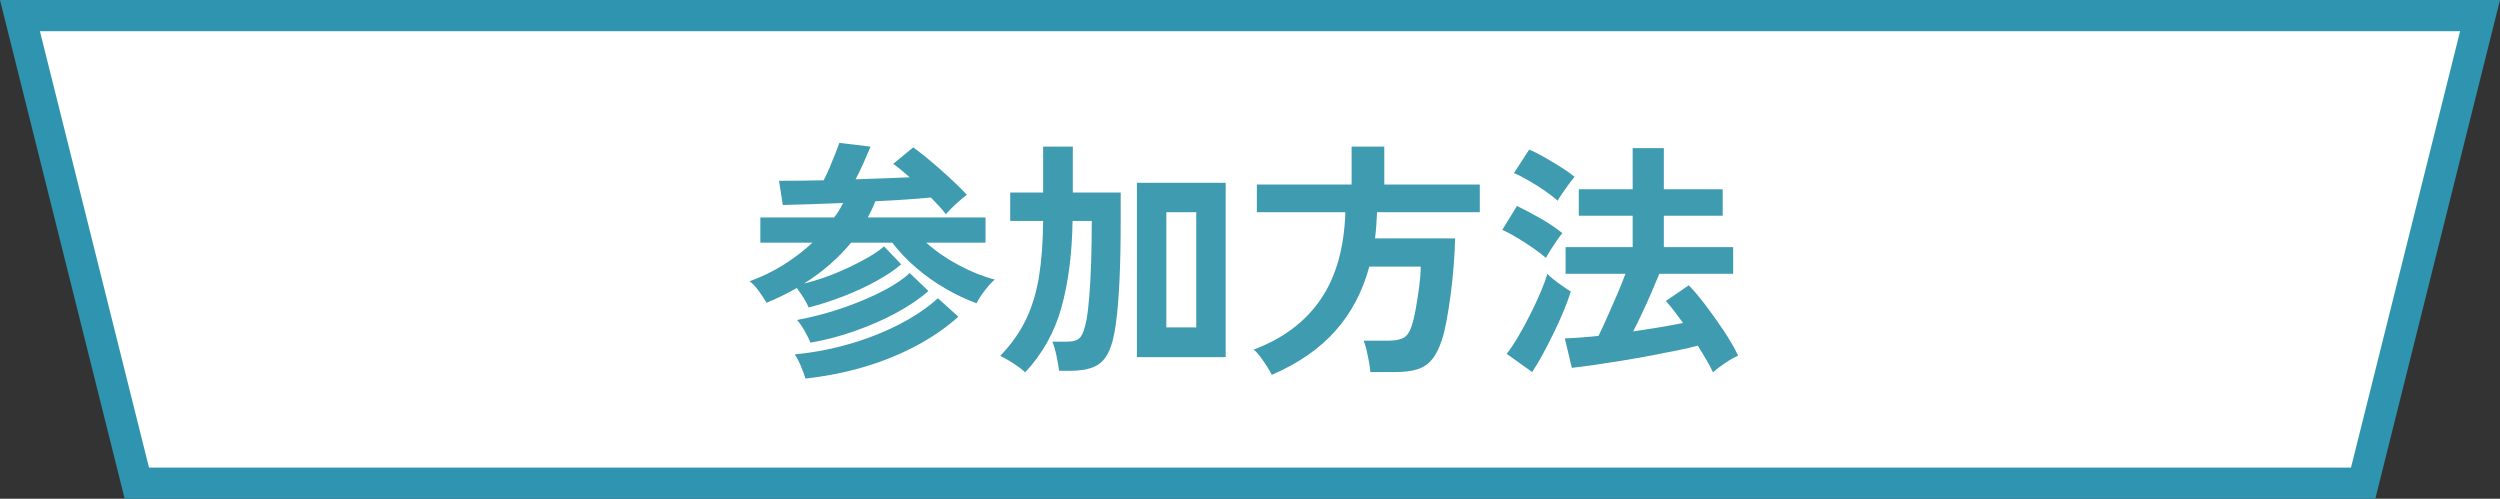
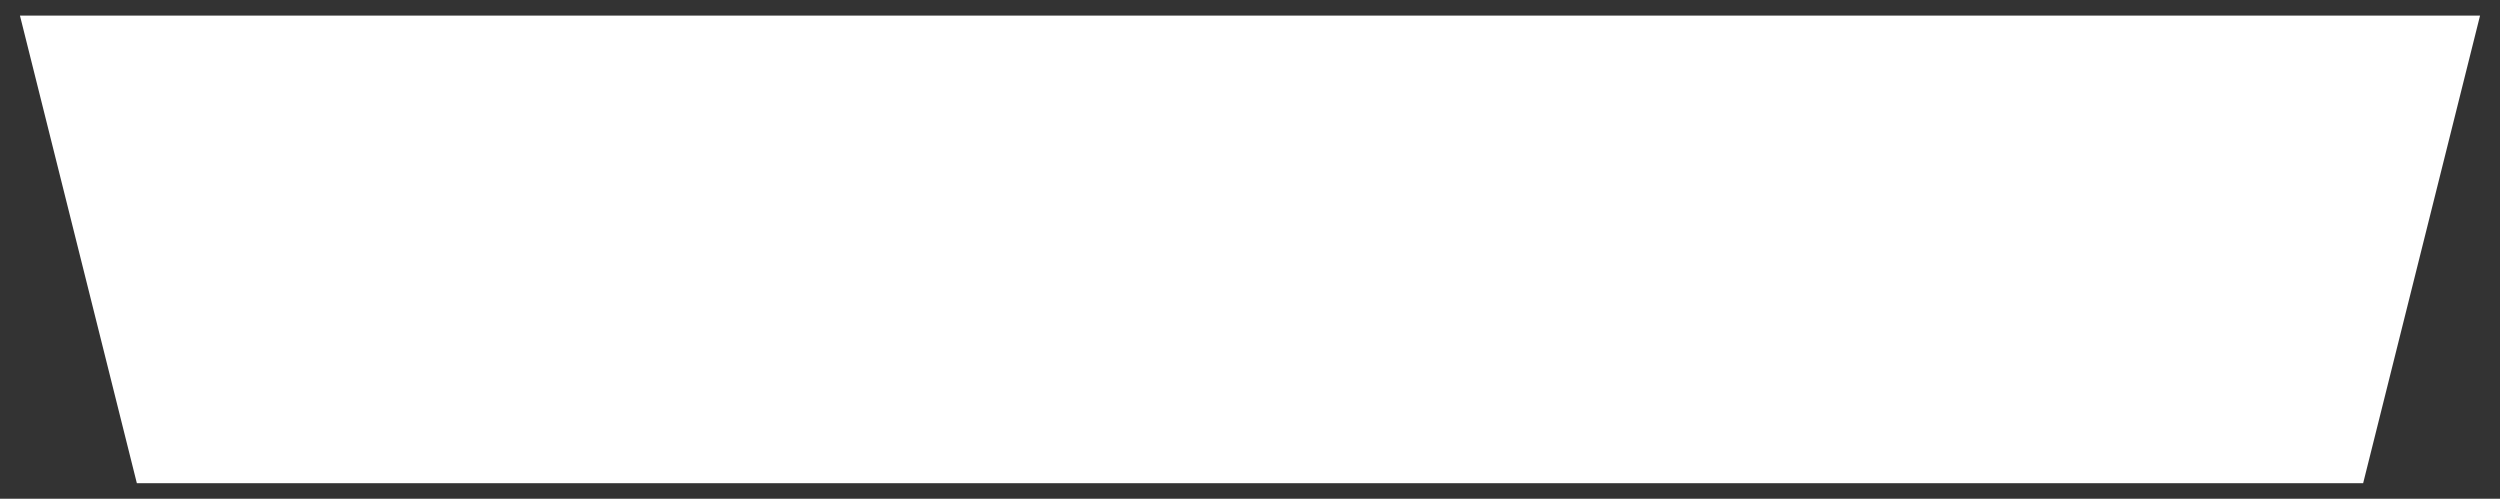
<svg xmlns="http://www.w3.org/2000/svg" id="_レイヤー_2" viewBox="0 0 401 80">
  <rect x="0" y="0" width="401" height="80" fill="#333333" stroke="none" />
  <g id="_キャッシュバック">
    <polygon points="21.95 77.5 3.2 2.5 397.8 2.5 379.05 77.5 21.95 77.5" style="fill:#fff;" />
-     <path d="M394.6,5l-17.5,70H23.9L6.4,5h388.19M401,0H0l20,80h361L401,0h0Z" style="fill:#2e94af;" />
-     <path d="M129.72,49.32c-.19-.45-.46-.97-.82-1.54-.36-.57-.73-1.1-1.1-1.58-.75.43-1.53.84-2.34,1.24s-1.65.77-2.5,1.12c-.32-.53-.73-1.15-1.22-1.84-.49-.69-.99-1.23-1.5-1.6,1.97-.72,3.81-1.61,5.5-2.68,1.69-1.07,3.22-2.24,4.58-3.52h-8.36v-4.04h11.84c.29-.37.56-.76.8-1.16.24-.4.45-.79.64-1.16-1.87.08-3.65.15-5.36.2-1.71.05-3.15.09-4.32.12l-.6-3.88c.93,0,2.01,0,3.24-.02,1.23-.01,2.53-.03,3.92-.06.32-.61.64-1.3.96-2.06.32-.76.62-1.49.9-2.2.28-.71.5-1.29.66-1.74l5,.6c-.24.59-.59,1.39-1.04,2.42-.45,1.03-.91,1.97-1.36,2.82,1.57-.05,3.11-.11,4.62-.16,1.51-.05,2.86-.11,4.06-.16-.48-.43-.95-.83-1.4-1.2s-.87-.69-1.24-.96l3.2-2.64c.56.4,1.23.91,2,1.54.77.63,1.57,1.3,2.38,2.02.81.72,1.59,1.43,2.34,2.14.75.71,1.37,1.34,1.88,1.9-.48.37-1.05.85-1.7,1.44-.65.59-1.21,1.15-1.66,1.68-.27-.37-.61-.79-1.04-1.24-.43-.45-.88-.93-1.36-1.44-1.09.11-2.42.21-3.98.32-1.56.11-3.21.2-4.94.28-.16.45-.35.89-.56,1.32-.21.43-.43.85-.64,1.28h18.88v4.04h-9.52c1.52,1.36,3.27,2.57,5.24,3.62,1.97,1.05,3.89,1.82,5.76,2.3-.29.24-.63.59-1.02,1.04-.39.45-.75.93-1.1,1.42-.35.49-.61.94-.8,1.34-1.63-.59-3.28-1.37-4.96-2.34-1.68-.97-3.26-2.09-4.74-3.36-1.48-1.27-2.75-2.61-3.82-4.02h-6.6c-1.01,1.23-2.15,2.39-3.42,3.5-1.27,1.11-2.65,2.13-4.14,3.06,1.12-.27,2.29-.62,3.52-1.06,1.23-.44,2.43-.94,3.62-1.5s2.27-1.13,3.26-1.7c.99-.57,1.8-1.14,2.44-1.7l2.76,2.88c-1.07.91-2.4,1.8-4,2.68-1.6.88-3.34,1.69-5.22,2.42-1.88.73-3.75,1.34-5.62,1.82ZM129.2,60.72c-.16-.53-.4-1.19-.72-1.96-.32-.77-.65-1.41-1-1.92,2.88-.27,5.75-.81,8.6-1.62s5.53-1.85,8.02-3.12c2.49-1.27,4.61-2.69,6.34-4.26l3.28,2.96c-2,1.79-4.3,3.37-6.9,4.74-2.6,1.37-5.39,2.49-8.38,3.36-2.99.87-6.07,1.47-9.24,1.82ZM130,54.96c-.21-.53-.53-1.17-.96-1.92-.43-.75-.83-1.32-1.2-1.72,1.49-.27,3.08-.64,4.76-1.12,1.68-.48,3.36-1.05,5.04-1.72,1.68-.67,3.24-1.39,4.68-2.18,1.44-.79,2.64-1.62,3.6-2.5l3,2.88c-1.39,1.23-3.11,2.39-5.16,3.5-2.05,1.11-4.27,2.08-6.66,2.92-2.39.84-4.75,1.46-7.1,1.86Z" style="fill:#3e9bb0;" />
-     <path d="M164.44,59.72c-.45-.43-1.05-.89-1.8-1.38-.75-.49-1.48-.91-2.2-1.26,1.79-1.87,3.17-3.82,4.14-5.86.97-2.04,1.67-4.33,2.08-6.88.41-2.55.63-5.51.66-8.9h-5.28v-4.56h5.28v-7.36h4.76v7.36h7.68v4.56c0,7.15-.25,12.61-.76,16.4-.27,2.05-.68,3.63-1.24,4.74-.56,1.11-1.33,1.87-2.32,2.28-.99.41-2.27.62-3.84.62h-1.72c-.08-.67-.22-1.47-.42-2.42s-.42-1.7-.66-2.26h2.44c.96,0,1.64-.23,2.04-.7.4-.47.73-1.41,1-2.82.16-.88.31-2.11.44-3.7.13-1.59.23-3.43.3-5.52.07-2.09.1-4.3.1-6.62h-3.08c-.08,5.25-.67,9.87-1.78,13.86-1.11,3.99-3.05,7.46-5.82,10.42ZM182.36,57.28v-27.96h14.24v27.96h-14.24ZM187.08,52.52h4.8v-18.48h-4.8v18.48Z" style="fill:#3e9bb0;" />
-     <path d="M204,60.12c-.19-.37-.44-.81-.76-1.32-.32-.51-.67-1.01-1.04-1.52-.37-.51-.75-.91-1.12-1.2,4.69-1.76,8.27-4.44,10.74-8.04,2.47-3.6,3.79-8.27,3.98-14h-14.2v-4.44h15.2v-6.08h5.24v6.08h15.32v4.44h-16.48c-.03.72-.07,1.43-.12,2.12s-.12,1.39-.2,2.08h12.84c-.03,1.31-.1,2.73-.22,4.28-.12,1.55-.28,3.09-.48,4.62-.2,1.53-.42,2.95-.66,4.24-.24,1.29-.49,2.34-.76,3.14-.45,1.39-1,2.45-1.64,3.2-.64.75-1.43,1.26-2.38,1.54-.95.28-2.11.42-3.5.42h-3.96c-.03-.45-.1-1.01-.22-1.66-.12-.65-.25-1.29-.4-1.92-.15-.63-.3-1.11-.46-1.46h4.04c1.09,0,1.91-.17,2.44-.5.53-.33.93-.93,1.2-1.78.24-.69.47-1.62.68-2.78.21-1.16.4-2.36.56-3.6.16-1.24.24-2.31.24-3.22h-8.24c-1.07,3.97-2.87,7.4-5.42,10.28s-5.95,5.24-10.22,7.08Z" style="fill:#3e9bb0;" />
-     <path d="M247.96,41.36c-.48-.43-1.14-.93-1.98-1.52-.84-.59-1.71-1.15-2.62-1.7-.91-.55-1.71-.97-2.4-1.26l2.36-3.84c1.17.56,2.45,1.23,3.82,2.02,1.37.79,2.53,1.57,3.46,2.34-.21.24-.5.62-.86,1.14-.36.52-.71,1.05-1.04,1.58-.33.53-.58.95-.74,1.24ZM245.76,59.68l-4.08-2.92c.61-.8,1.24-1.75,1.88-2.84.64-1.09,1.26-2.23,1.86-3.42.6-1.19,1.15-2.35,1.64-3.5.49-1.15.87-2.17,1.14-3.08.21.24.55.55,1.02.92.47.37.95.73,1.46,1.08.51.35.93.63,1.28.84-.29.93-.68,1.98-1.16,3.14-.48,1.16-1.01,2.34-1.6,3.54-.59,1.2-1.17,2.34-1.76,3.42-.59,1.08-1.15,2.02-1.68,2.82ZM249.84,32.2c-.45-.43-1.1-.93-1.94-1.52-.84-.59-1.72-1.15-2.64-1.68-.92-.53-1.73-.95-2.42-1.24l2.44-3.76c.72.29,1.55.71,2.48,1.24.93.53,1.84,1.08,2.72,1.64.88.56,1.57,1.05,2.08,1.48-.21.24-.51.61-.88,1.12-.37.51-.73,1.01-1.08,1.52-.35.51-.6.91-.76,1.2ZM274.76,59.72c-.27-.59-.61-1.25-1.04-1.98-.43-.73-.89-1.5-1.4-2.3-.85.24-1.94.49-3.26.76-1.32.27-2.75.55-4.3.84s-3.1.57-4.66.82c-1.56.25-3.03.48-4.42.68s-2.57.35-3.56.46l-1.12-4.72c.72-.03,1.54-.07,2.46-.14.92-.07,1.9-.15,2.94-.26.43-.88.9-1.9,1.42-3.06.52-1.16,1.04-2.35,1.56-3.56.52-1.21.97-2.33,1.34-3.34h-9.6v-4.28h10.76v-5.04h-8.64v-4.24h8.64v-6.6h5v6.6h9.44v4.24h-9.44v5.04h11.12v4.28h-11.84c-.37.91-.8,1.91-1.28,3.02-.48,1.11-.97,2.2-1.48,3.28-.51,1.08-.99,2.06-1.44,2.94,1.44-.21,2.85-.43,4.22-.66,1.37-.23,2.63-.46,3.78-.7-.51-.69-.99-1.35-1.46-1.96-.47-.61-.9-1.13-1.3-1.56l3.68-2.52c.85.88,1.77,1.97,2.76,3.28.99,1.31,1.95,2.66,2.88,4.06s1.69,2.71,2.28,3.94c-.61.27-1.31.66-2.08,1.18s-1.43,1.02-1.96,1.5Z" style="fill:#3e9bb0;" />
  </g>
</svg>